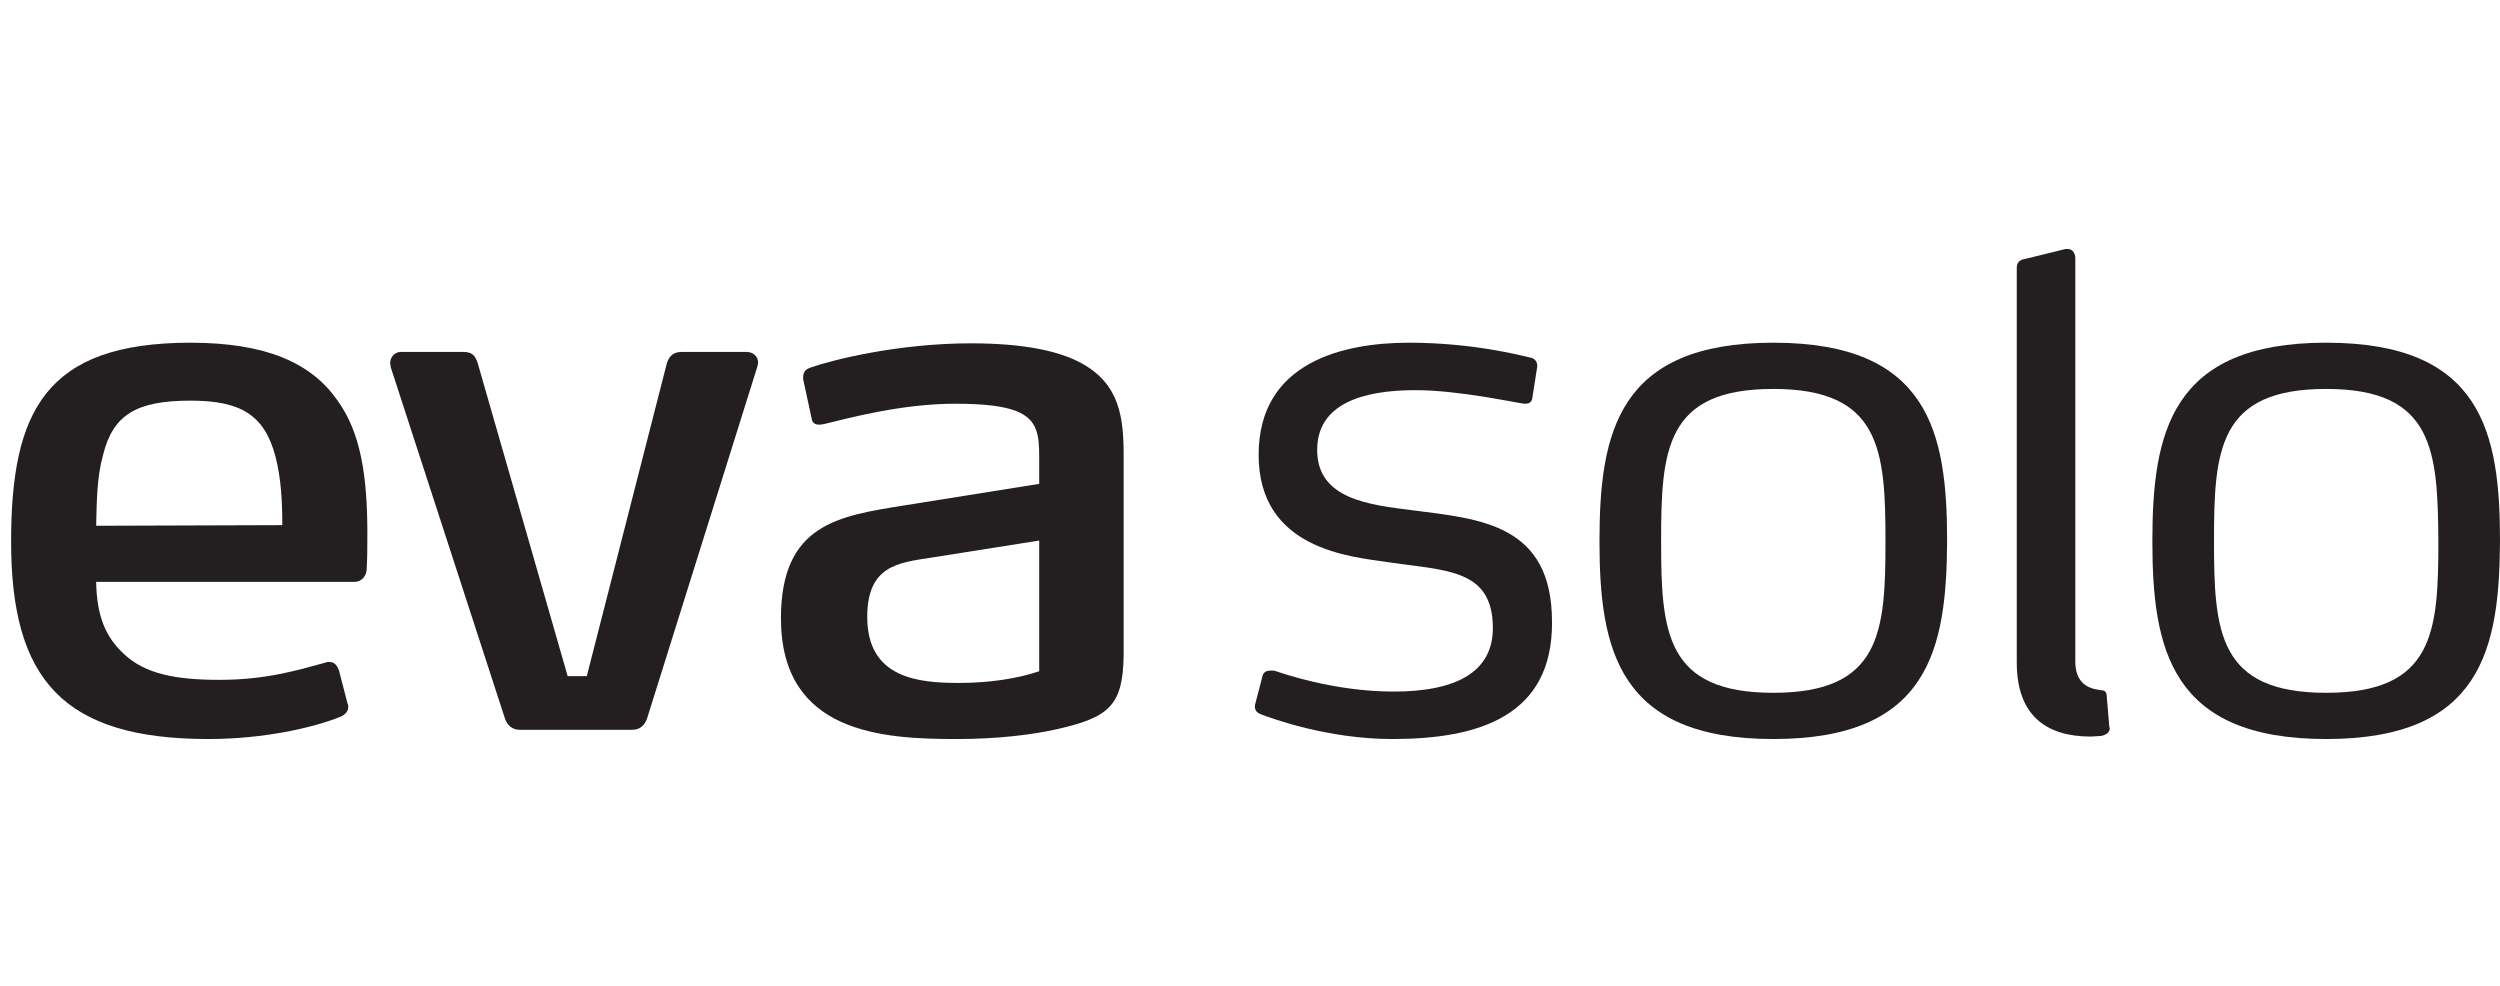
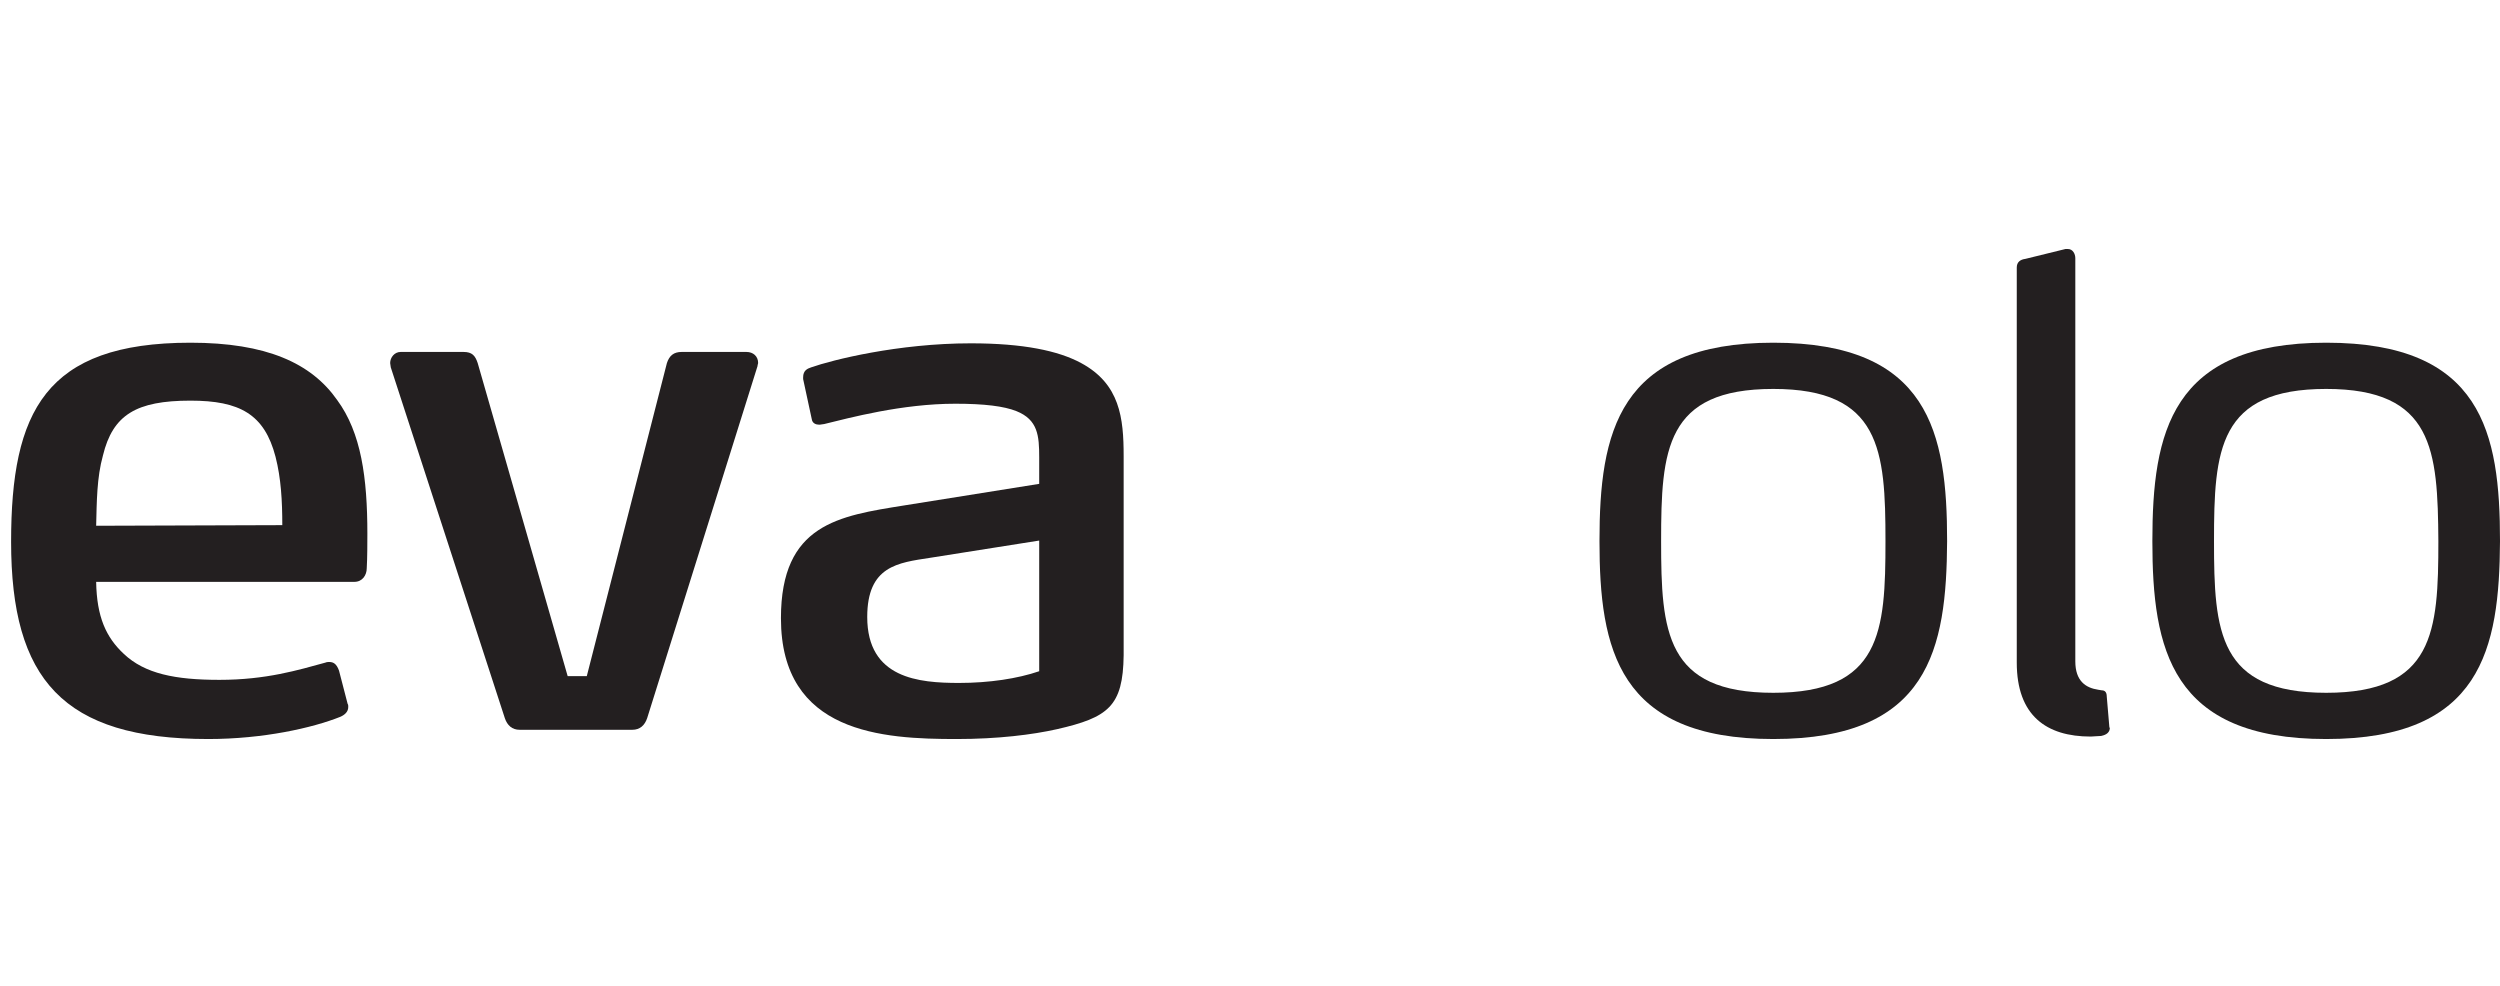
<svg xmlns="http://www.w3.org/2000/svg" version="1.1" id="Layer_1" x="0px" y="0px" viewBox="277.2 200 405.6 160" style="enable-background:new 277.2 200 405.6 160;" xml:space="preserve">
  <style type="text/css">
	.st0{fill:#231F20;}
</style>
  <g id="XMLID_1_">
    <path class="st0" d="M321.9,274.1c-1.8-6.9-5.8-9.1-13.8-9.1c-8.8,0-12.6,2.3-14.2,8.9c-1,3.6-1,7.5-1.1,11.4l30.2-0.1   C323,281.3,322.8,277.6,321.9,274.1 M336.7,292.2c0,1.1-0.7,2.2-2,2.2h-41.9c0.1,5.7,1.6,9,4.5,11.7c3.4,3.2,8.3,4.2,15.5,4.2   c7.6,0,12.8-1.6,17.2-2.8c0.2-0.1,0.5-0.1,0.6-0.1c0.7,0,1.2,0.3,1.6,1.4l1.4,5.4c0.1,0.1,0.1,0.3,0.1,0.5c0,0.8-0.6,1.3-1.3,1.6   c-4.5,1.8-12.5,3.6-21.4,3.6c-23.6,0-32-9.7-32-32c0-21.1,5.5-32.3,29.1-32.3c12.3,0,19.6,3.3,23.8,9.3c3.9,5.3,4.9,12.6,4.9,21.7   C336.8,288.1,336.8,290.5,336.7,292.2" />
    <path class="st0" d="M382.2,316.5c-0.4,1.2-1.2,1.9-2.4,1.9h-18.3c-1.2,0-2-0.7-2.4-1.9l-18.5-56.9c0-0.2-0.1-0.5-0.1-0.7   c0-0.9,0.7-1.8,1.7-1.8h10.2c1.4,0,1.9,0.6,2.3,1.8l14.6,50.8h3.1l13-50.8c0.4-1.2,1.1-1.8,2.4-1.8h10.5c1.1,0,1.9,0.7,1.9,1.8   c0,0.1-0.1,0.3-0.1,0.5L382.2,316.5z" />
    <path class="st0" d="M445.8,287.7l-17.7,2.8c-5.2,0.8-10.2,1.3-10.2,9.6c0,10,8.4,10.7,14.9,10.7c4.9,0,9.5-0.7,13-1.9L445.8,287.7   L445.8,287.7z M448.7,318.3c-4,0.9-9.6,1.6-16.3,1.6c-12,0-28.5-0.9-28.5-19.6c0-15.3,9.4-16.6,20-18.3l21.9-3.5v-4.3   c0-3.5-0.2-6.1-3.7-7.5c-2-0.8-5.2-1.2-9.9-1.2c-8.7,0-17.2,2.3-21.3,3.3c-0.2,0-0.5,0.1-0.8,0.1c-0.5,0-1.1-0.2-1.2-0.9l-1.4-6.5   v-0.3c0-1.1,0.7-1.4,1.3-1.6c3.4-1.2,14.1-3.9,25.9-3.9c8.5,0,14.2,1.2,17.9,3.2c6.3,3.4,6.9,8.9,6.9,15.1v32.3   C459.4,314.6,457,316.4,448.7,318.3" />
-     <path class="st0" d="M503.1,319.9c-10.6,0-19.7-3.4-21.3-4c-0.5-0.2-1-0.5-1-1.2v-0.3l1.2-4.6c0.1-0.6,0.5-1,1.3-1h0.6   c1,0.3,9.5,3.4,19.4,3.4c10.2,0,16.1-3.2,16.1-10.3c0-9.7-7.7-9.3-17.1-10.7c-5.9-0.9-20.9-2-20.9-17.4c0-15.1,13.8-18.2,24.4-18.2   c10.4,0,18.3,2.1,19.6,2.4c0.8,0.1,1.2,0.7,1.2,1.3v0.2l-0.8,5.1c-0.1,0.7-0.6,0.9-1.1,0.9h-0.2c-1.7-0.2-10.6-2.2-17.7-2.2   c-8.7,0-15.9,2.3-15.9,9.7c0,7.9,8.2,8.9,15.6,9.8c10.8,1.4,22.5,2.2,22.5,18.1C529.1,316.2,517.1,319.9,503.1,319.9" />
    <path class="st0" d="M564.9,263.1c-17.5,0-18.2,9.9-18.2,24.7c0,14.7,0.7,24.6,18.2,24.6s18.2-9.9,18.2-24.6   C583.1,273,582.3,263.1,564.9,263.1 M564.9,319.9c-25.2,0-28.2-14.6-28.2-32.1c0-17.6,3-32.2,28.2-32.2c25.3,0,28.2,14.6,28.2,32.2   C593,305.3,590.2,319.9,564.9,319.9" />
    <path class="st0" d="M654.6,263.1c-17.5,0-18.2,9.9-18.2,24.7c0,14.7,0.7,24.6,18.2,24.6s18.2-9.9,18.2-24.6   C672.7,273,672,263.1,654.6,263.1 M654.6,319.9c-25.2,0-28.2-14.6-28.2-32.1c0-17.6,3-32.2,28.2-32.2c25.3,0,28.2,14.6,28.2,32.2   C682.7,305.3,679.8,319.9,654.6,319.9" />
    <path class="st0" d="M617.6,311.9l0.6,0.1c0.4,0,0.8,0.2,0.8,1l0.4,4.7c0,0.3,0.1,0.4,0.1,0.5c-0.1,0.9-1,1.1-1.4,1.2   c-0.5,0-1.2,0.1-1.7,0.1c-7.2,0-12-3.4-12-12v-64.1c0-0.9,0.6-1.3,1.4-1.4l6.5-1.6h0.4c0.8,0,1.2,0.8,1.2,1.5v65.4   C613.9,310.5,615.6,311.6,617.6,311.9" />
  </g>
</svg>